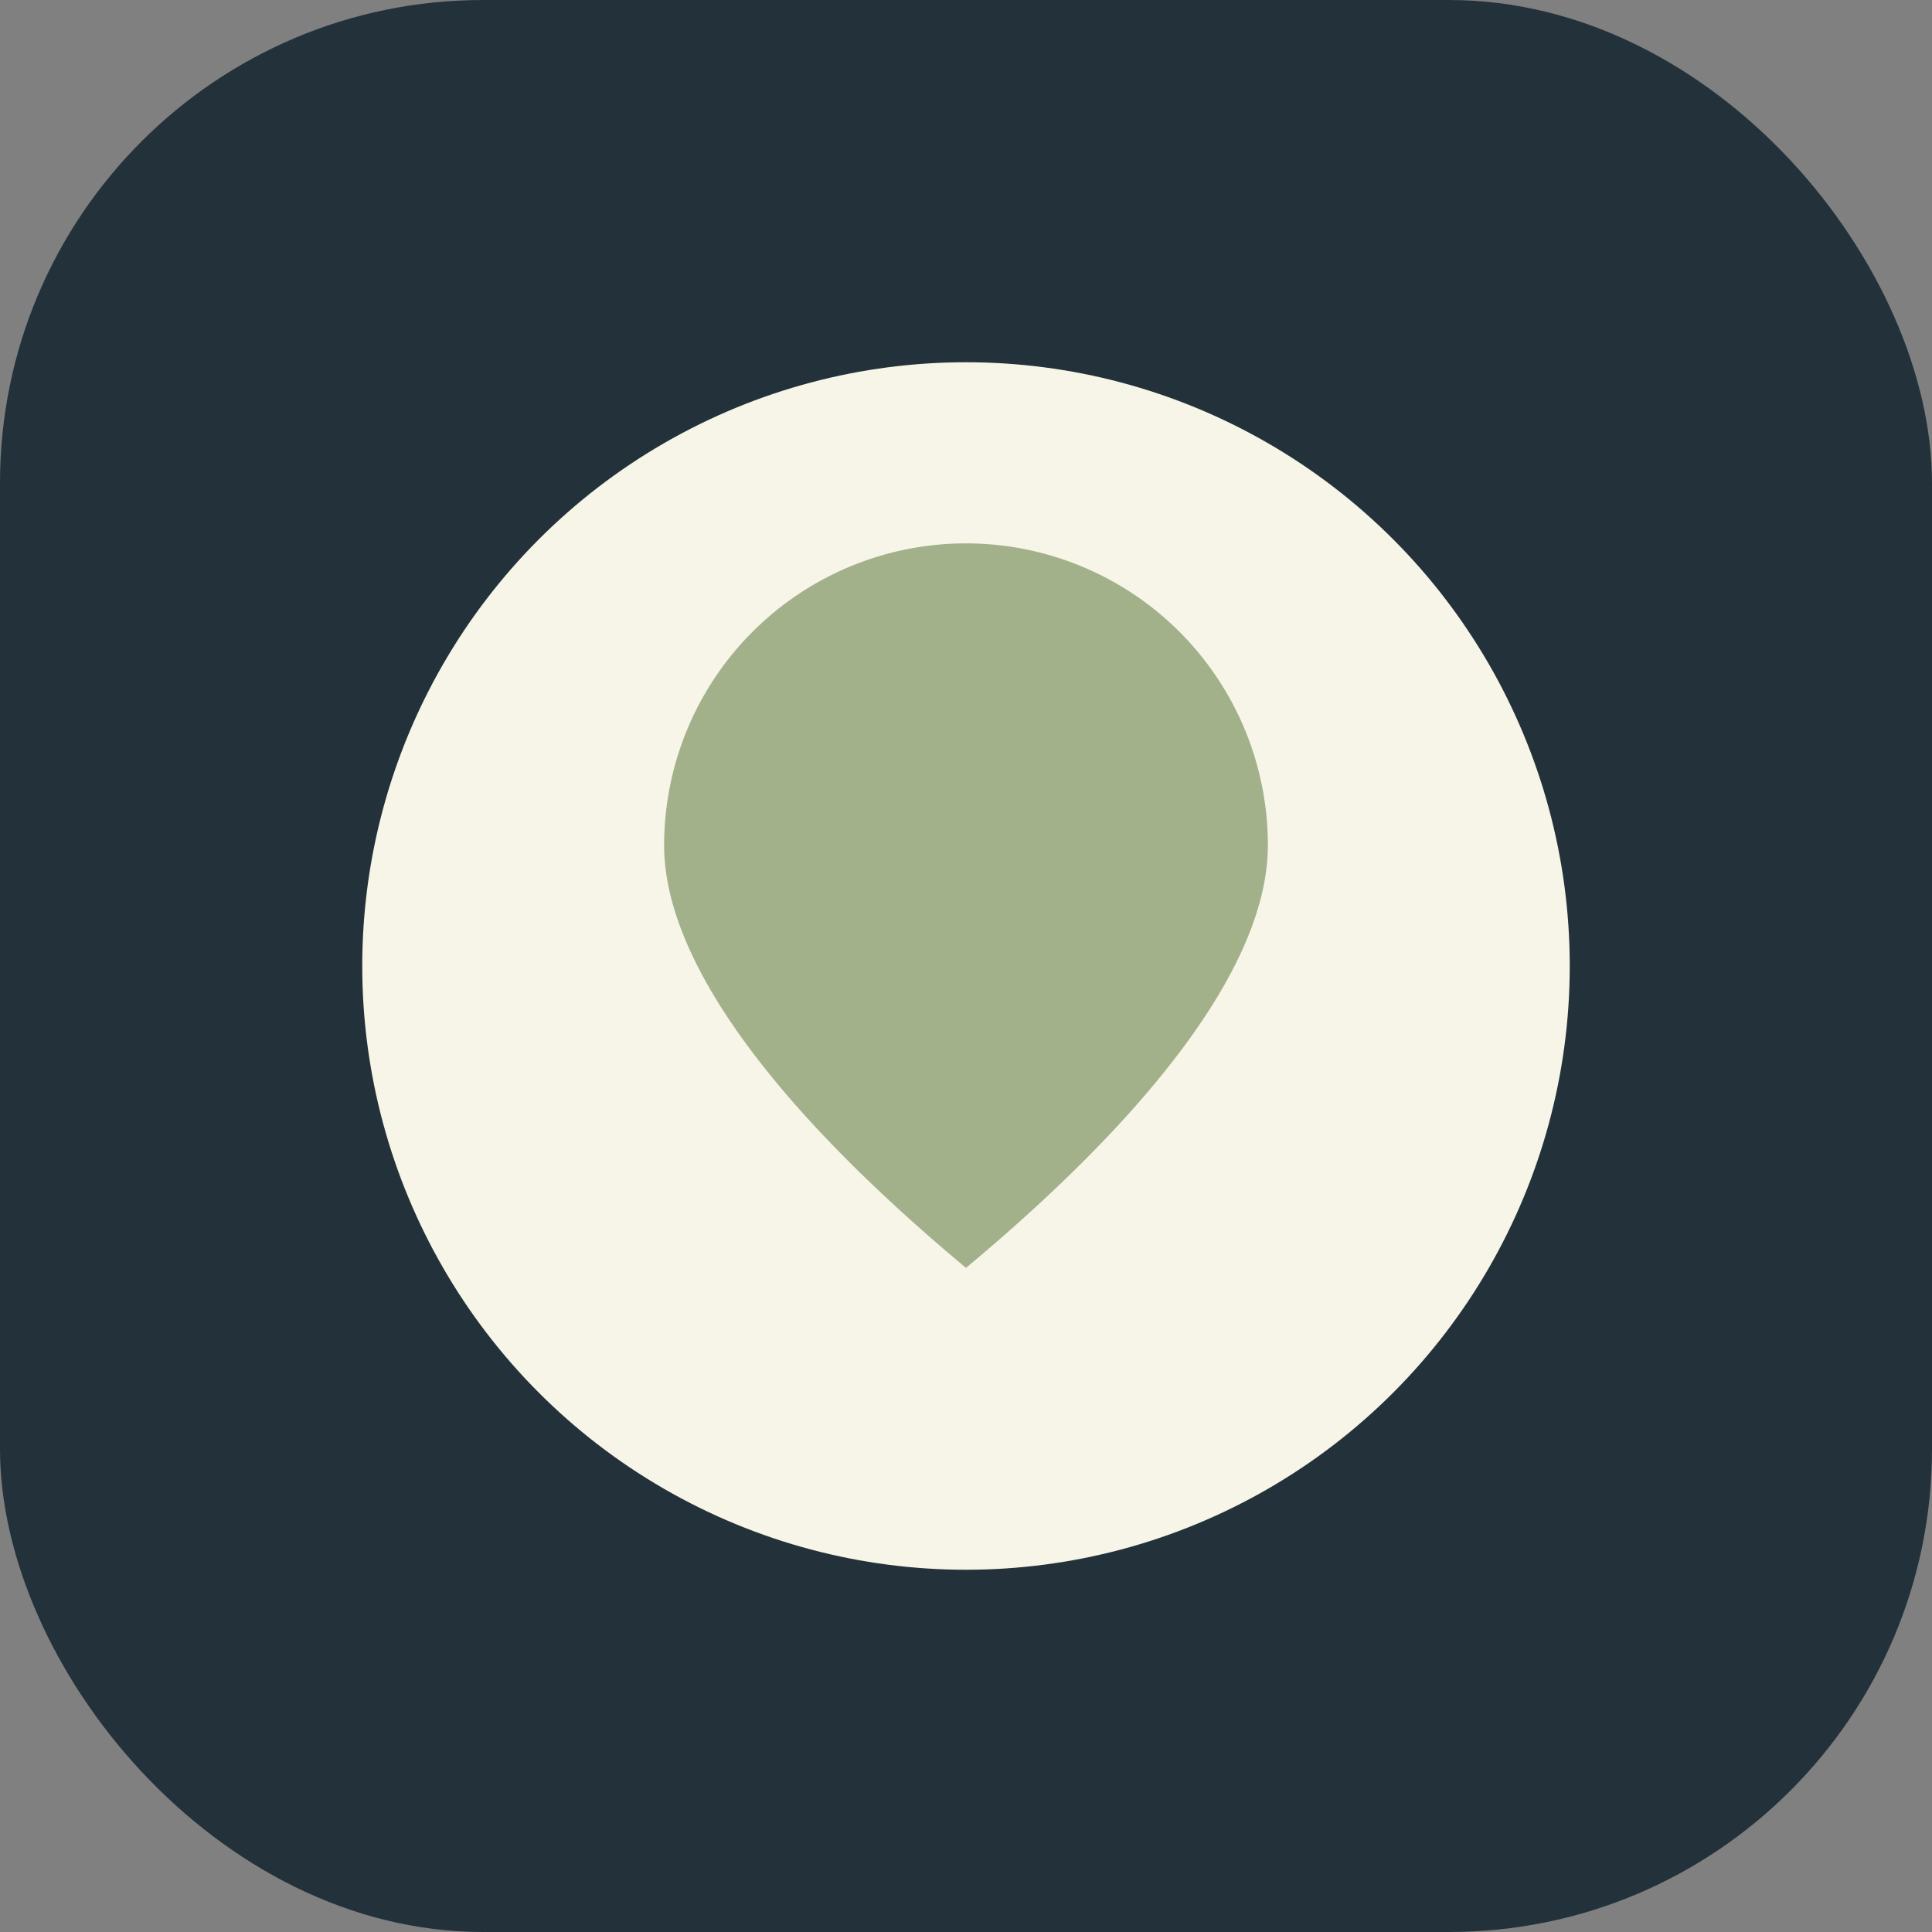
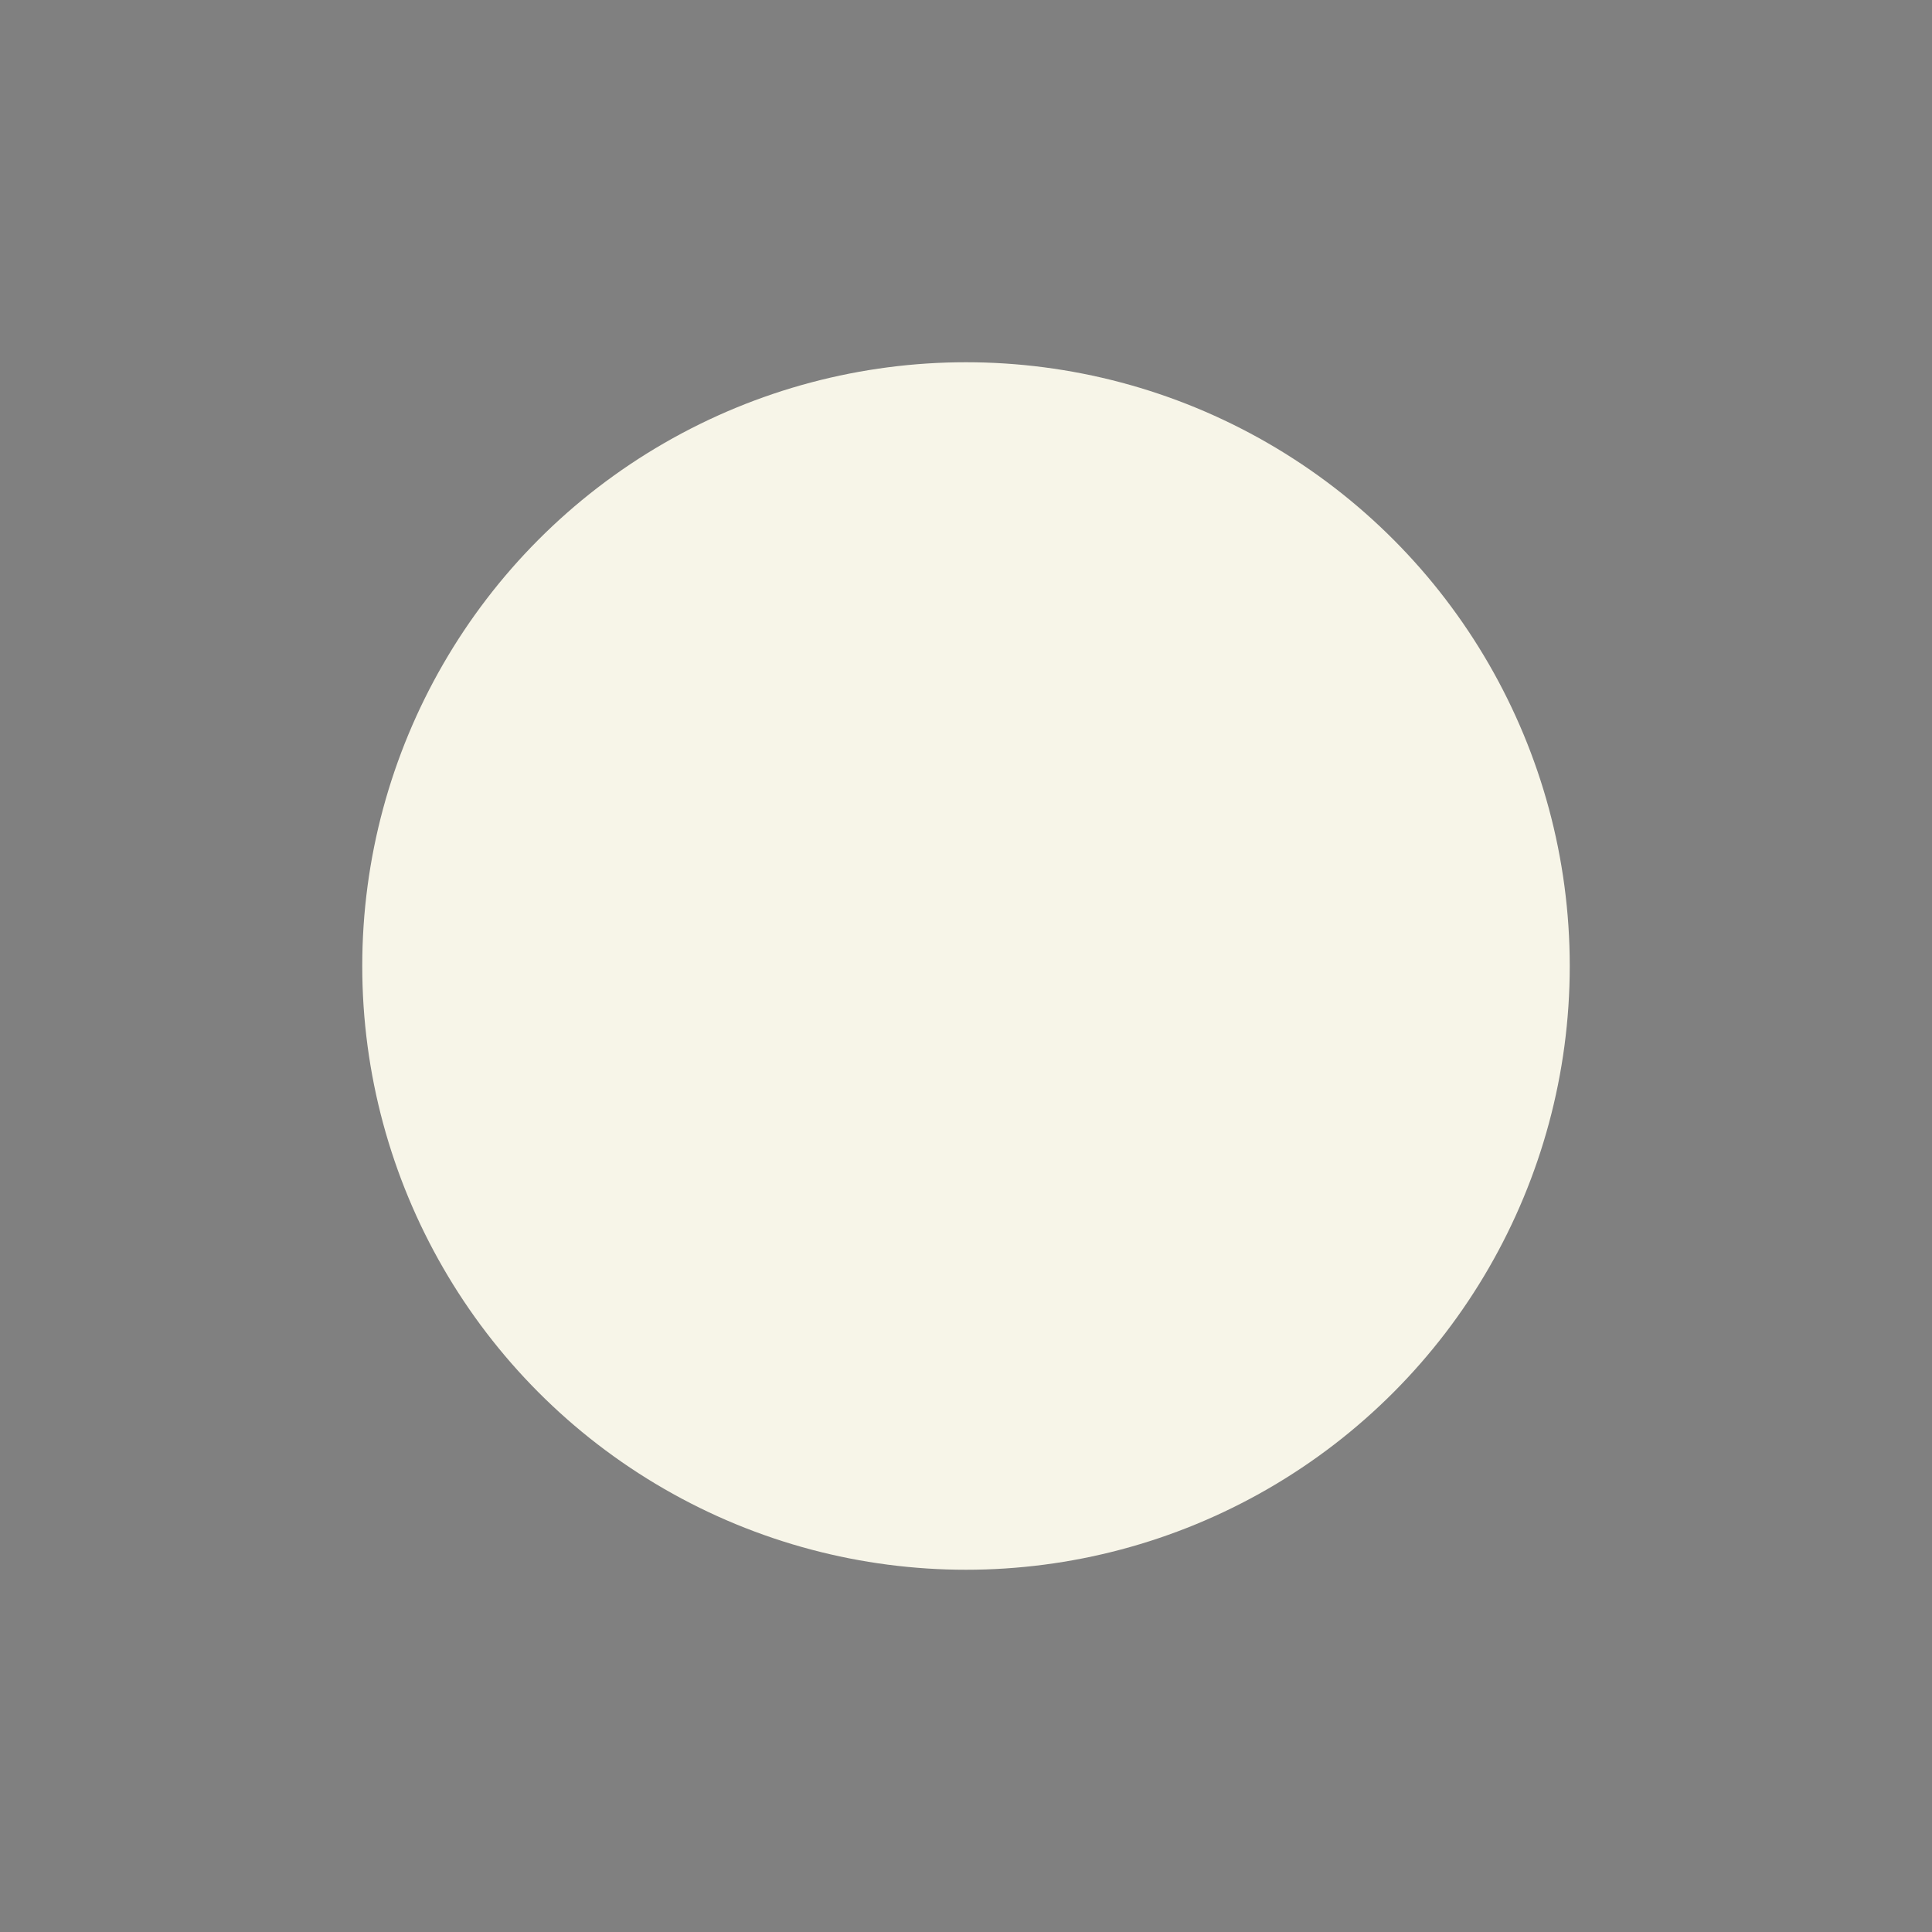
<svg xmlns="http://www.w3.org/2000/svg" width="32" height="32" viewBox="0 0 32 32">
  <rect x="0" y="0" width="32" height="32" fill="#808080" stroke="none" />
-   <rect width="32" height="32" rx="8" fill="#23323A" />
  <circle cx="16" cy="16" r="10" fill="#F7F5E8" />
-   <path d="M16 21c3-2.5 5-5 5-7a5 5 0 1 0-10 0c0 2 2 4.5 5 7z" fill="#A3B18A" />
</svg>